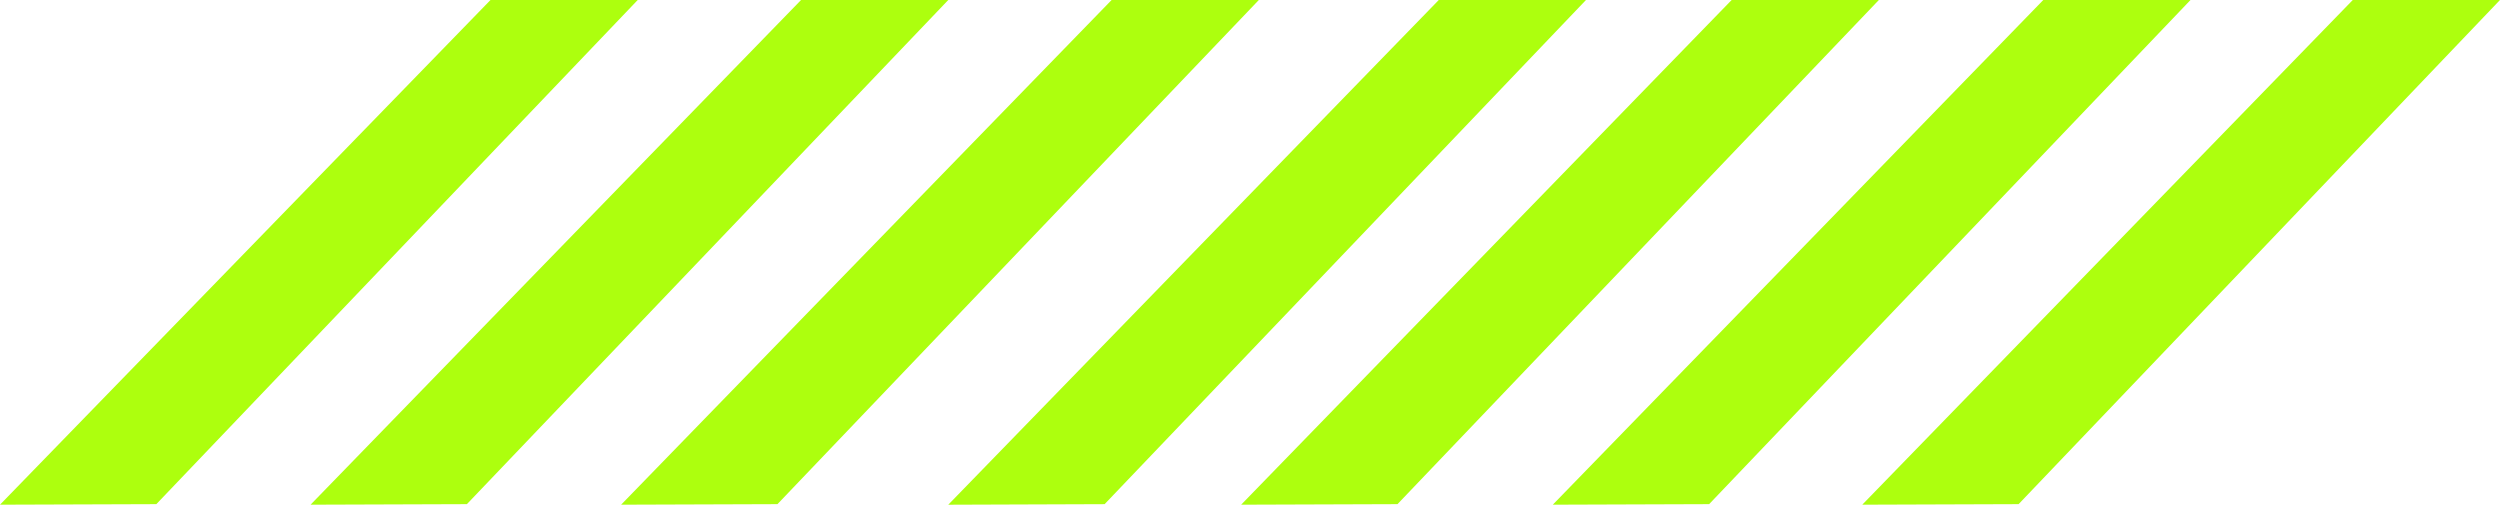
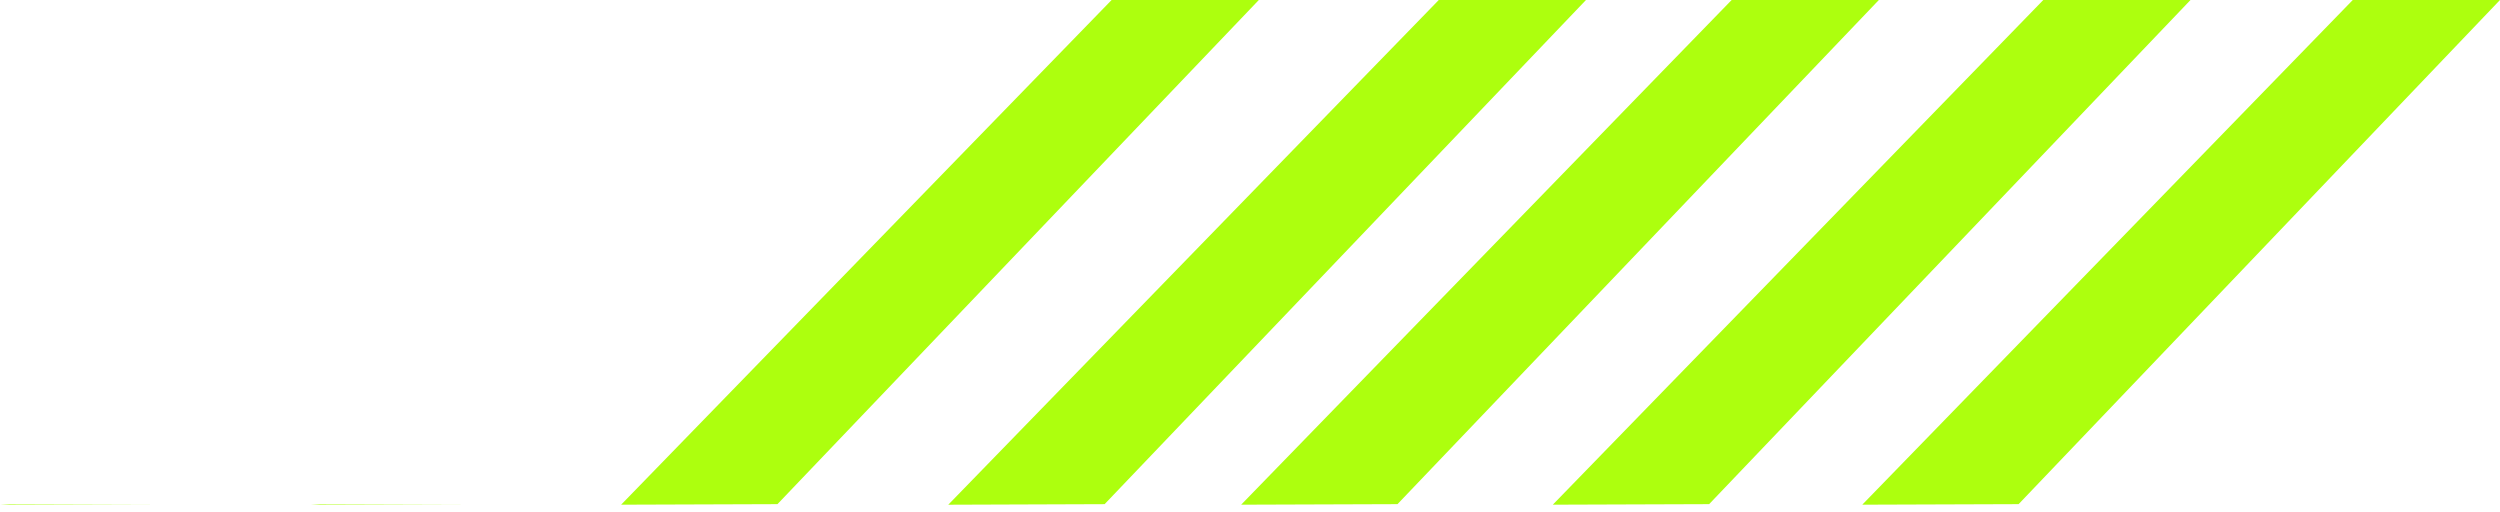
<svg xmlns="http://www.w3.org/2000/svg" width="161" height="33" fill="none">
-   <path fill="#ADFF0E" d="M160.998 0h-9.48L119.93 32.502l10.068-.035zm-40 0h-9.48L79.93 32.502l10.068-.035zm20.07 0h-9.48L100 32.502l10.068-.035zm-38.932.001h-9.48L61.068 32.504l10.069-.036zM81.068 0h-9.48L40 32.502l10.068-.035zm-20 0h-9.48L20 32.502l10.068-.035zm-20 0h-9.48L0 32.502l10.068-.035z" />
+   <path fill="#ADFF0E" d="M160.998 0h-9.48L119.93 32.502l10.068-.035zm-40 0h-9.48L79.93 32.502l10.068-.035zm20.07 0h-9.48L100 32.502l10.068-.035zm-38.932.001h-9.48L61.068 32.504l10.069-.036zM81.068 0h-9.48L40 32.502l10.068-.035m-20 0h-9.48L20 32.502l10.068-.035zm-20 0h-9.48L0 32.502l10.068-.035z" />
</svg>